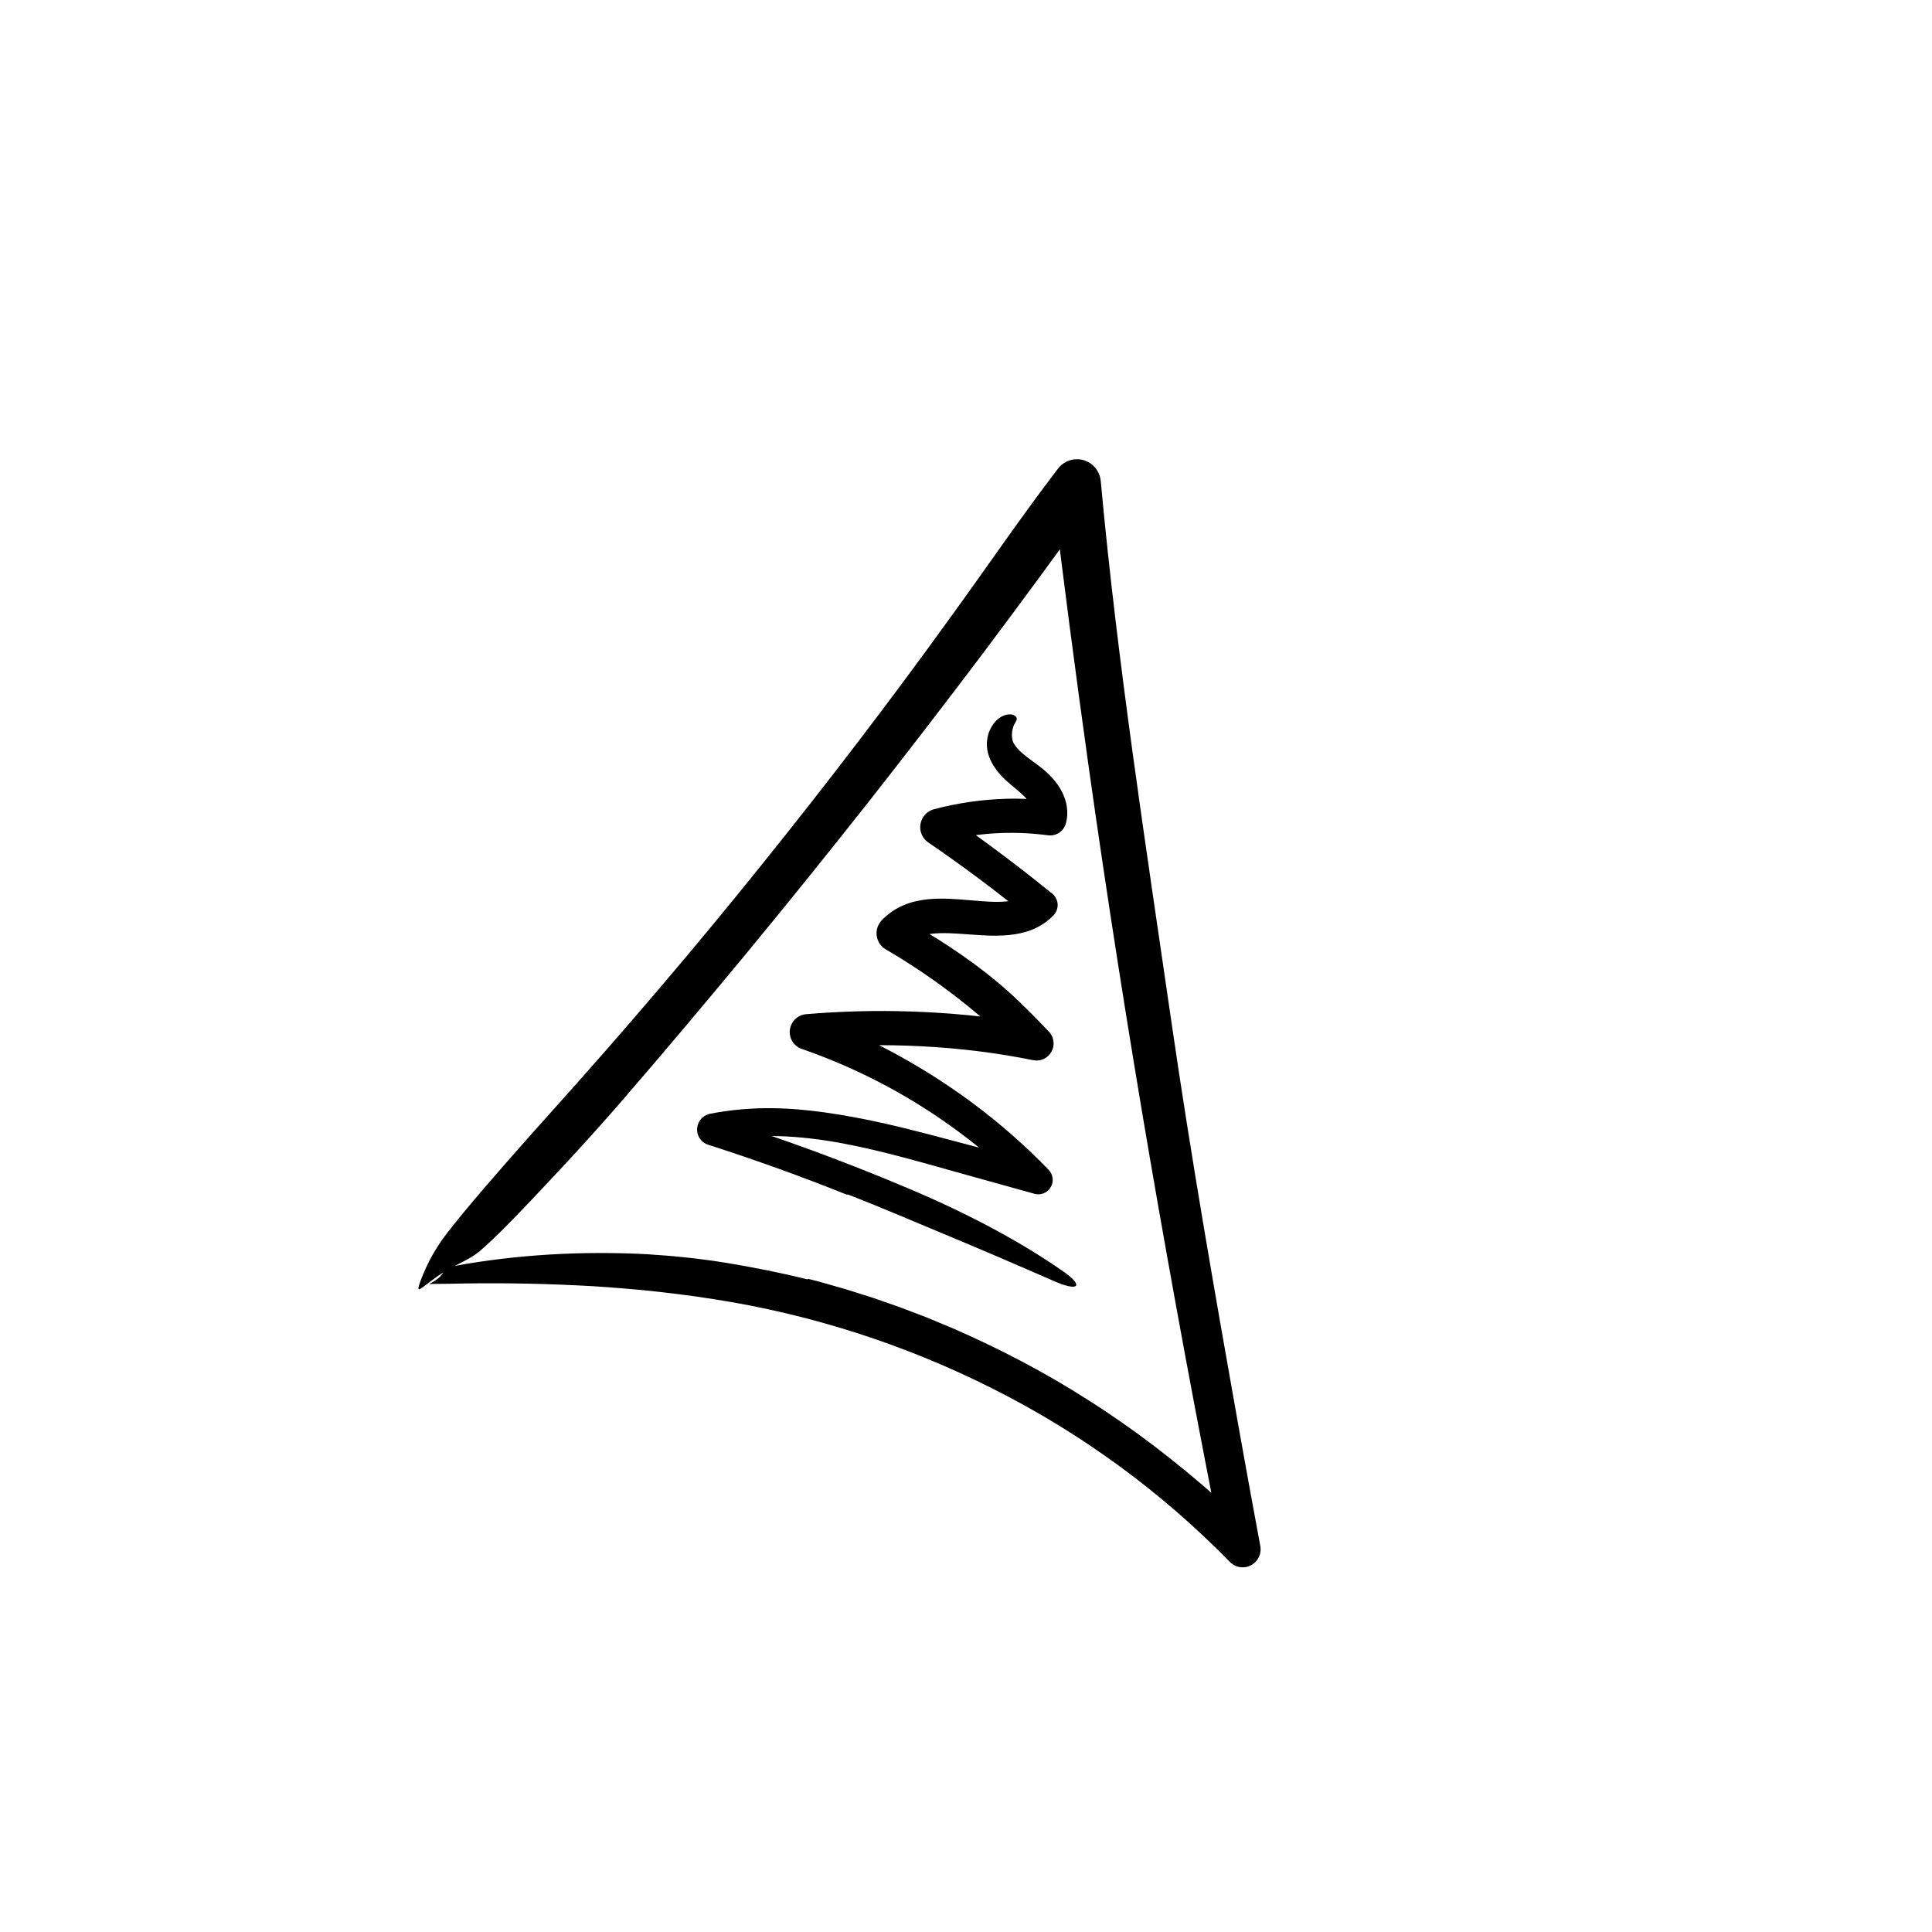
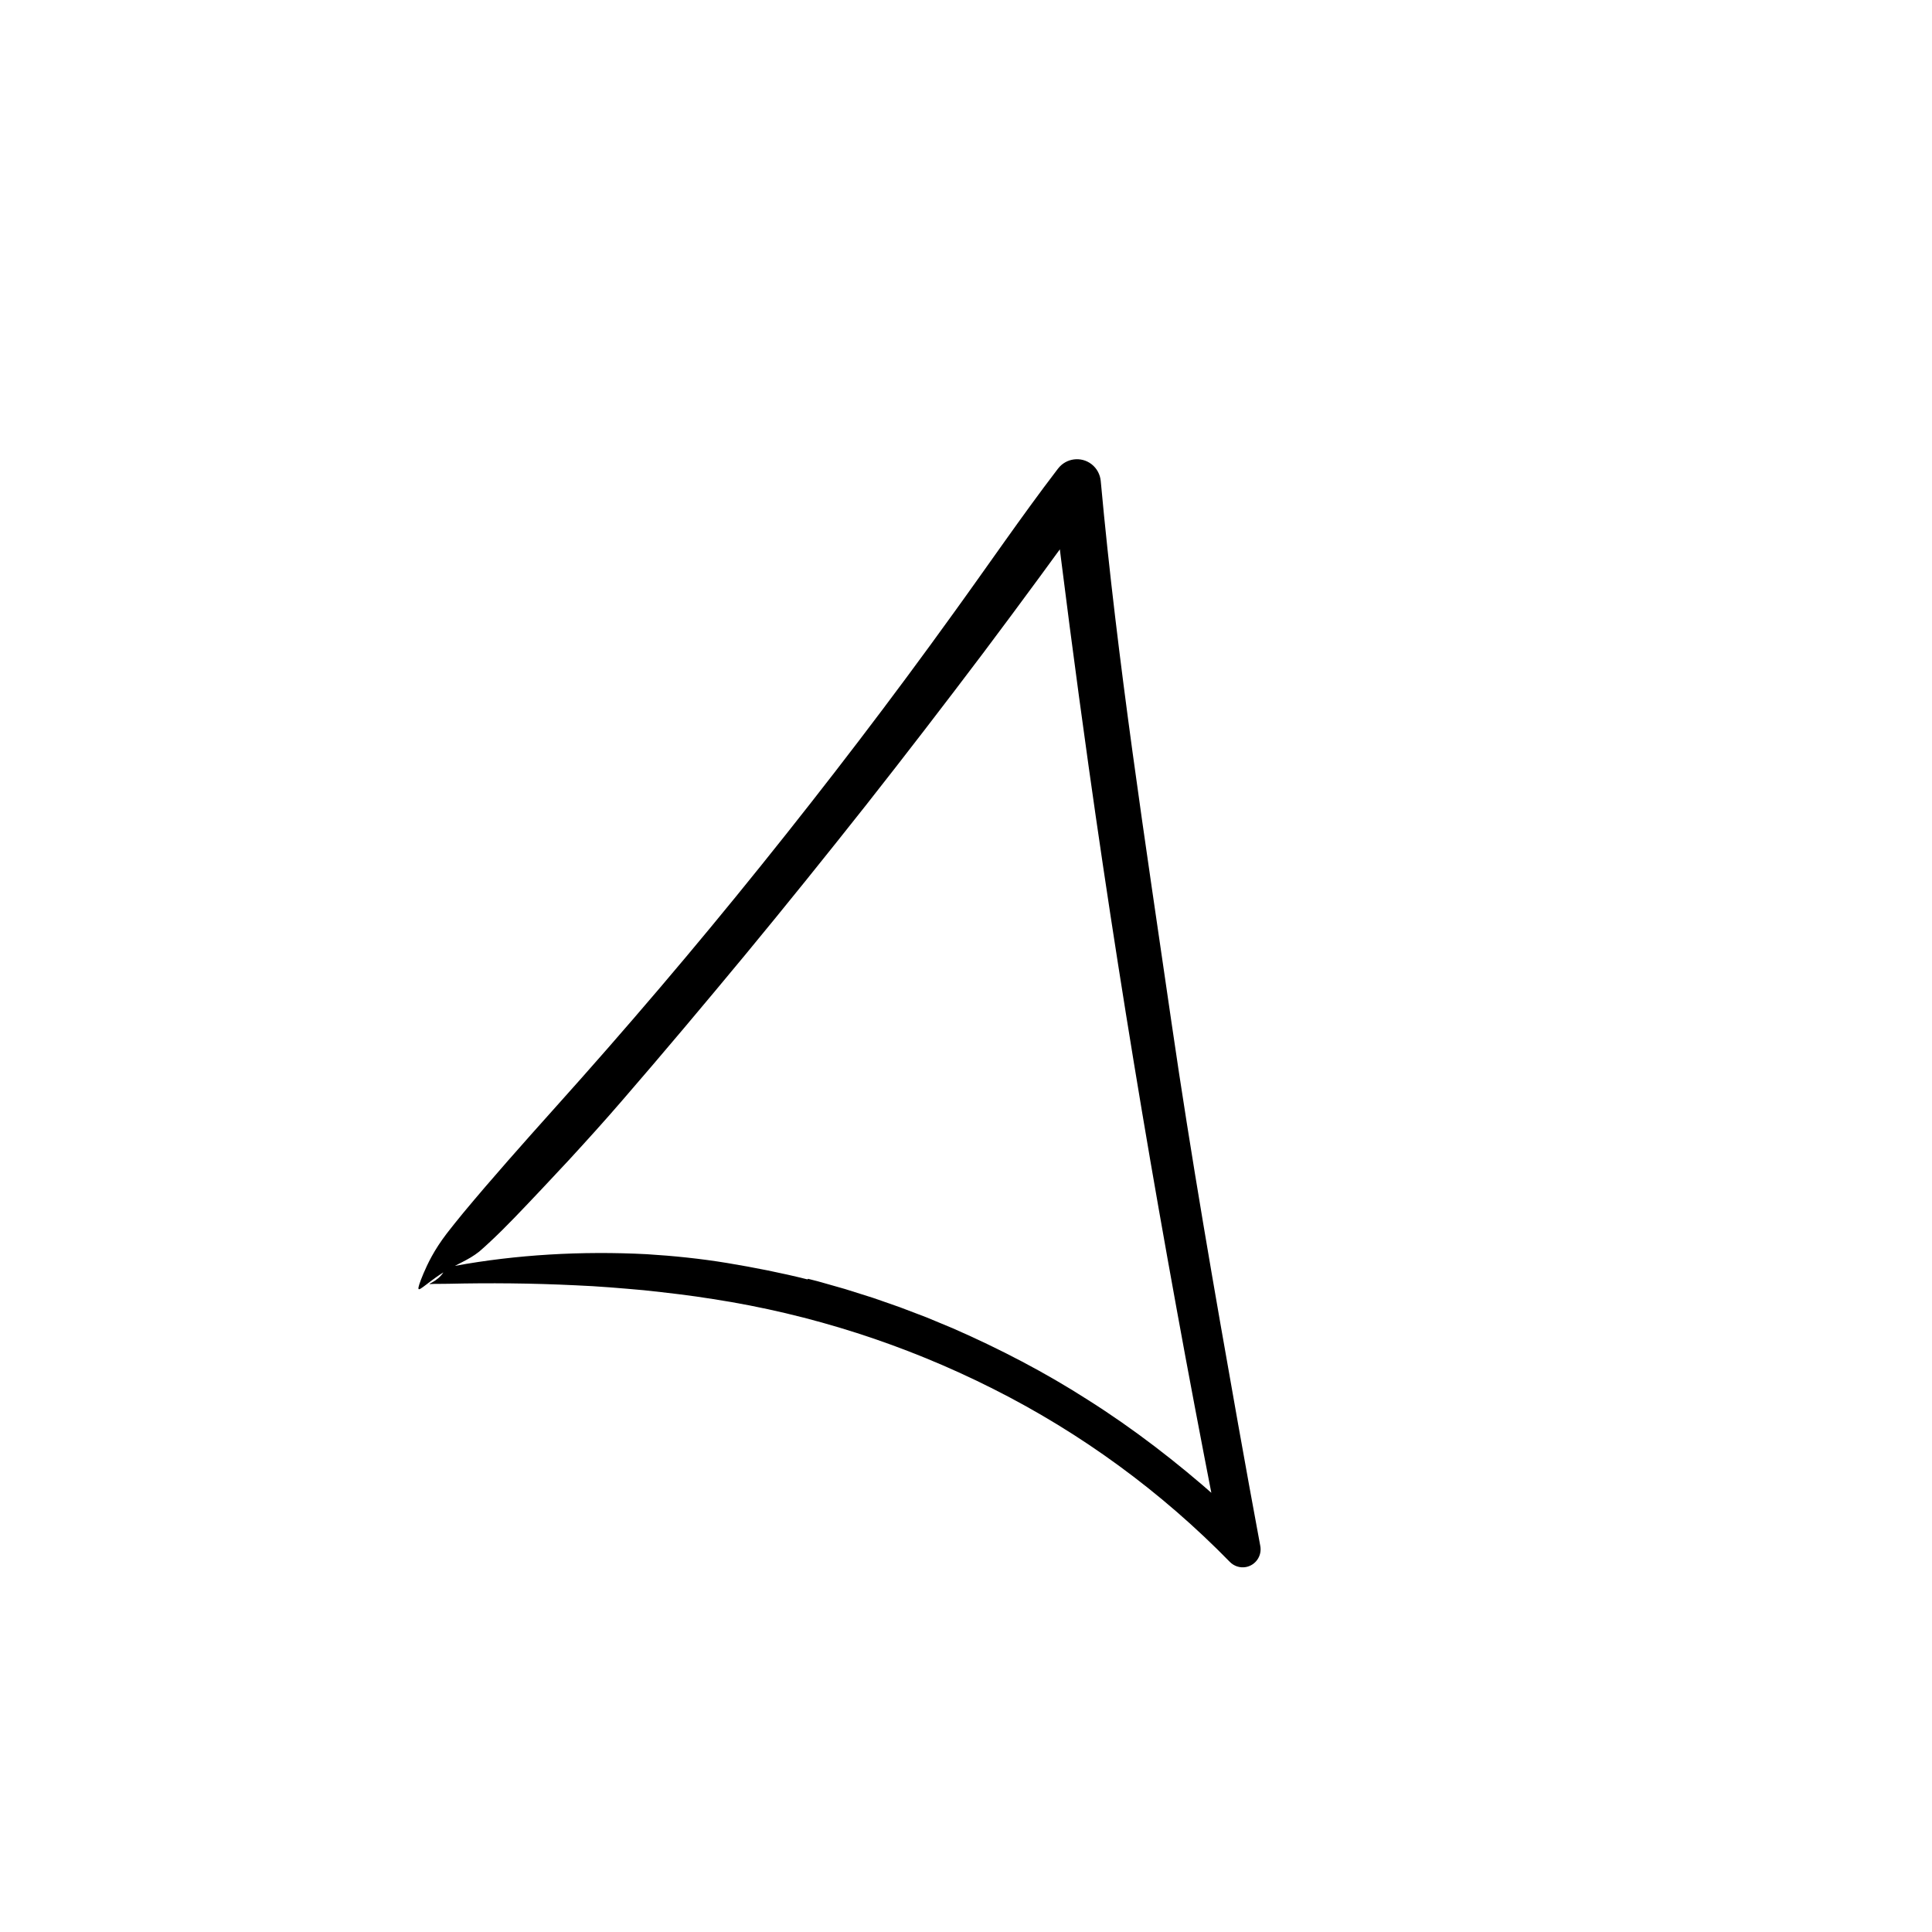
<svg xmlns="http://www.w3.org/2000/svg" width="81" height="81" viewBox="0 0 81 81" fill="none">
-   <path d="M33.88 53.615L34.269 53.714L34.656 53.823L35.428 54.043L36.194 54.284L36.577 54.405L36.956 54.536L37.714 54.801L38.464 55.086L38.839 55.229L39.21 55.383L39.951 55.691C41.91 56.549 43.814 57.537 45.614 58.693C47.532 59.905 49.34 61.303 51.038 62.806L51.876 63.574L52.691 64.367L51.282 65.116C50.741 62.382 50.213 59.645 49.703 56.905C49.196 54.164 48.703 51.42 48.23 48.673C47.287 43.178 46.42 37.669 45.643 32.145C45.368 30.193 45.105 28.239 44.849 26.284L44.474 23.351L44.114 20.415L45.982 20.896C44.416 23.073 42.83 25.236 41.219 27.381C39.603 29.522 37.968 31.649 36.308 33.756C34.644 35.86 32.963 37.95 31.254 40.018C29.543 42.084 27.818 44.137 26.063 46.165C25.34 47.004 24.593 47.827 23.843 48.644C23.086 49.455 22.332 50.262 21.573 51.049C21.21 51.426 20.87 51.761 20.551 52.059C20.393 52.206 20.234 52.351 20.093 52.472C19.977 52.564 19.862 52.642 19.745 52.713C19.511 52.855 19.259 52.971 19.005 53.107C18.75 53.242 18.501 53.394 18.277 53.554C17.622 54.026 17.453 54.246 17.582 53.839C17.616 53.736 17.67 53.593 17.751 53.399C17.833 53.206 17.944 52.959 18.102 52.671C18.26 52.384 18.469 52.059 18.719 51.73C18.781 51.648 18.846 51.565 18.913 51.483C18.967 51.414 19.023 51.343 19.081 51.271C19.187 51.137 19.3 50.999 19.418 50.856C20.613 49.417 21.971 47.892 23.261 46.452C26.235 43.142 29.119 39.758 31.902 36.296C34.687 32.835 37.384 29.308 39.978 25.704C41.415 23.719 42.854 21.614 44.302 19.72L44.322 19.694L44.358 19.647C44.695 19.206 45.325 19.123 45.763 19.461C45.992 19.638 46.124 19.898 46.149 20.165C46.843 27.748 48.02 35.321 49.115 42.864C49.931 48.48 50.912 54.1 51.907 59.698L52.367 62.255L52.837 64.809L52.839 64.819C52.914 65.228 52.644 65.622 52.237 65.699C51.983 65.746 51.733 65.657 51.564 65.486C48.692 62.545 45.325 60.083 41.643 58.231C37.964 56.374 33.987 55.094 29.903 54.465C28.922 54.306 27.948 54.196 26.99 54.093C26.03 54.007 25.085 53.926 24.157 53.888C22.3 53.797 20.513 53.784 18.811 53.823C18.416 53.832 18.196 53.823 18.089 53.833C17.98 53.839 17.981 53.838 18.068 53.792C18.151 53.748 18.339 53.65 18.497 53.467C18.576 53.379 18.632 53.276 18.686 53.209C18.715 53.174 18.745 53.148 18.787 53.13C18.795 53.122 18.859 53.112 18.91 53.102C18.964 53.092 19.019 53.082 19.075 53.072C21.639 52.601 24.393 52.441 27.119 52.583C28.239 52.652 29.372 52.768 30.499 52.954C31.625 53.141 32.749 53.362 33.853 53.639C33.862 53.631 33.87 53.623 33.88 53.615Z" fill="black" />
-   <path d="M35.515 50.091C34.561 49.71 33.6 49.344 32.634 48.994C31.666 48.647 30.692 48.316 29.713 48L29.689 47.993C29.338 47.88 29.145 47.502 29.259 47.15C29.336 46.909 29.537 46.742 29.768 46.696C30.433 46.566 31.104 46.492 31.773 46.468C33.287 46.417 34.773 46.637 36.211 46.917C37.495 47.172 38.749 47.505 39.988 47.834L43.707 48.818L43.05 49.935C40.413 47.252 37.151 45.198 33.611 43.976C33.222 43.842 33.016 43.415 33.151 43.024C33.25 42.734 33.509 42.545 33.795 42.52L33.802 42.52C35.06 42.414 36.325 42.37 37.588 42.392C39.599 42.425 41.606 42.621 43.587 42.975L42.894 44.287C41.185 42.545 39.243 41.032 37.137 39.804C36.765 39.587 36.639 39.107 36.856 38.733C36.885 38.683 36.919 38.637 36.957 38.596L36.963 38.59C37.223 38.309 37.559 38.083 37.903 37.943C38.248 37.8 38.594 37.733 38.917 37.701C39.567 37.641 40.146 37.7 40.69 37.745C41.23 37.792 41.742 37.835 42.181 37.794C42.4 37.774 42.597 37.733 42.76 37.668C42.924 37.603 43.055 37.518 43.17 37.401L43.231 38.553C41.843 37.413 40.404 36.334 38.92 35.322L38.919 35.321C38.566 35.08 38.475 34.597 38.715 34.242C38.825 34.081 38.985 33.973 39.16 33.927C40.157 33.664 41.182 33.516 42.211 33.488C42.848 33.471 43.489 33.51 44.121 33.599L43.312 34.153C43.325 34.105 43.338 34.055 43.313 33.96C43.293 33.87 43.232 33.751 43.15 33.633C43.066 33.514 42.957 33.396 42.838 33.287C42.703 33.165 42.548 33.04 42.383 32.901C42.112 32.672 41.84 32.407 41.646 32.088C41.597 32.009 41.555 31.927 41.517 31.845C41.501 31.802 41.484 31.76 41.467 31.719C41.452 31.679 41.436 31.623 41.423 31.576C41.373 31.383 41.363 31.203 41.384 31.042C41.42 30.72 41.55 30.465 41.709 30.277C41.868 30.088 42.078 29.976 42.262 29.954C42.33 29.947 42.386 29.947 42.435 29.961C42.483 29.972 42.52 29.986 42.549 30.009C42.607 30.05 42.628 30.093 42.629 30.136C42.632 30.226 42.551 30.303 42.508 30.401C42.484 30.448 42.47 30.505 42.455 30.567C42.44 30.631 42.426 30.712 42.425 30.81C42.424 30.906 42.439 31.017 42.474 31.107C42.481 31.13 42.494 31.148 42.502 31.167C42.516 31.184 42.52 31.196 42.543 31.229C42.579 31.285 42.624 31.343 42.68 31.404C42.8 31.539 42.971 31.678 43.177 31.83C43.286 31.91 43.395 31.99 43.505 32.072L43.683 32.209C43.744 32.258 43.812 32.314 43.873 32.371C44.123 32.6 44.358 32.867 44.536 33.223C44.624 33.4 44.696 33.602 44.728 33.825C44.762 34.046 44.751 34.29 44.69 34.515L44.688 34.52C44.599 34.852 44.281 35.06 43.952 35.021C43.799 35.003 43.652 34.984 43.505 34.971C42.172 34.84 40.813 34.949 39.514 35.282L39.706 34.161C41.219 35.207 42.69 36.31 44.115 37.467C44.379 37.681 44.419 38.069 44.205 38.334C44.194 38.348 44.182 38.362 44.17 38.374L44.163 38.381C43.914 38.641 43.598 38.846 43.273 38.975C42.948 39.106 42.619 39.17 42.307 39.201C41.681 39.261 41.107 39.209 40.564 39.171C40.025 39.131 39.506 39.096 39.056 39.149C38.831 39.175 38.628 39.224 38.459 39.3C38.29 39.375 38.153 39.474 38.037 39.605L37.882 38.52C38.184 38.691 38.485 38.865 38.783 39.045C40.174 39.883 41.566 40.871 42.708 41.973C43.135 42.383 43.552 42.804 43.959 43.236L43.979 43.257C44.248 43.543 44.235 43.995 43.949 44.267C43.776 44.432 43.537 44.491 43.319 44.449C40.239 43.825 37.052 43.688 33.911 43.935L34.081 42.636C35.197 43.033 36.284 43.51 37.327 44.065C39.771 45.368 42.032 47.04 43.963 49.044L43.965 49.047C44.196 49.286 44.19 49.669 43.951 49.901C43.792 50.056 43.569 50.105 43.371 50.05C42.44 49.792 41.509 49.533 40.578 49.274C38.805 48.782 37.055 48.257 35.289 47.929C33.528 47.604 31.732 47.493 30.014 47.847L30.055 46.873C32.816 47.738 35.532 48.74 38.192 49.871C40.609 50.896 42.803 52.063 44.613 53.331C45.445 53.916 45.231 54.172 44.167 53.701C42.657 53.04 41.075 52.359 39.493 51.702C38.193 51.164 36.868 50.587 35.535 50.075C35.529 50.08 35.523 50.085 35.515 50.091Z" fill="black" />
+   <path d="M33.88 53.615L34.269 53.714L34.656 53.823L35.428 54.043L36.577 54.405L36.956 54.536L37.714 54.801L38.464 55.086L38.839 55.229L39.21 55.383L39.951 55.691C41.91 56.549 43.814 57.537 45.614 58.693C47.532 59.905 49.34 61.303 51.038 62.806L51.876 63.574L52.691 64.367L51.282 65.116C50.741 62.382 50.213 59.645 49.703 56.905C49.196 54.164 48.703 51.42 48.23 48.673C47.287 43.178 46.42 37.669 45.643 32.145C45.368 30.193 45.105 28.239 44.849 26.284L44.474 23.351L44.114 20.415L45.982 20.896C44.416 23.073 42.83 25.236 41.219 27.381C39.603 29.522 37.968 31.649 36.308 33.756C34.644 35.86 32.963 37.95 31.254 40.018C29.543 42.084 27.818 44.137 26.063 46.165C25.34 47.004 24.593 47.827 23.843 48.644C23.086 49.455 22.332 50.262 21.573 51.049C21.21 51.426 20.87 51.761 20.551 52.059C20.393 52.206 20.234 52.351 20.093 52.472C19.977 52.564 19.862 52.642 19.745 52.713C19.511 52.855 19.259 52.971 19.005 53.107C18.75 53.242 18.501 53.394 18.277 53.554C17.622 54.026 17.453 54.246 17.582 53.839C17.616 53.736 17.67 53.593 17.751 53.399C17.833 53.206 17.944 52.959 18.102 52.671C18.26 52.384 18.469 52.059 18.719 51.73C18.781 51.648 18.846 51.565 18.913 51.483C18.967 51.414 19.023 51.343 19.081 51.271C19.187 51.137 19.3 50.999 19.418 50.856C20.613 49.417 21.971 47.892 23.261 46.452C26.235 43.142 29.119 39.758 31.902 36.296C34.687 32.835 37.384 29.308 39.978 25.704C41.415 23.719 42.854 21.614 44.302 19.72L44.322 19.694L44.358 19.647C44.695 19.206 45.325 19.123 45.763 19.461C45.992 19.638 46.124 19.898 46.149 20.165C46.843 27.748 48.02 35.321 49.115 42.864C49.931 48.48 50.912 54.1 51.907 59.698L52.367 62.255L52.837 64.809L52.839 64.819C52.914 65.228 52.644 65.622 52.237 65.699C51.983 65.746 51.733 65.657 51.564 65.486C48.692 62.545 45.325 60.083 41.643 58.231C37.964 56.374 33.987 55.094 29.903 54.465C28.922 54.306 27.948 54.196 26.99 54.093C26.03 54.007 25.085 53.926 24.157 53.888C22.3 53.797 20.513 53.784 18.811 53.823C18.416 53.832 18.196 53.823 18.089 53.833C17.98 53.839 17.981 53.838 18.068 53.792C18.151 53.748 18.339 53.65 18.497 53.467C18.576 53.379 18.632 53.276 18.686 53.209C18.715 53.174 18.745 53.148 18.787 53.13C18.795 53.122 18.859 53.112 18.91 53.102C18.964 53.092 19.019 53.082 19.075 53.072C21.639 52.601 24.393 52.441 27.119 52.583C28.239 52.652 29.372 52.768 30.499 52.954C31.625 53.141 32.749 53.362 33.853 53.639C33.862 53.631 33.87 53.623 33.88 53.615Z" fill="black" />
</svg>